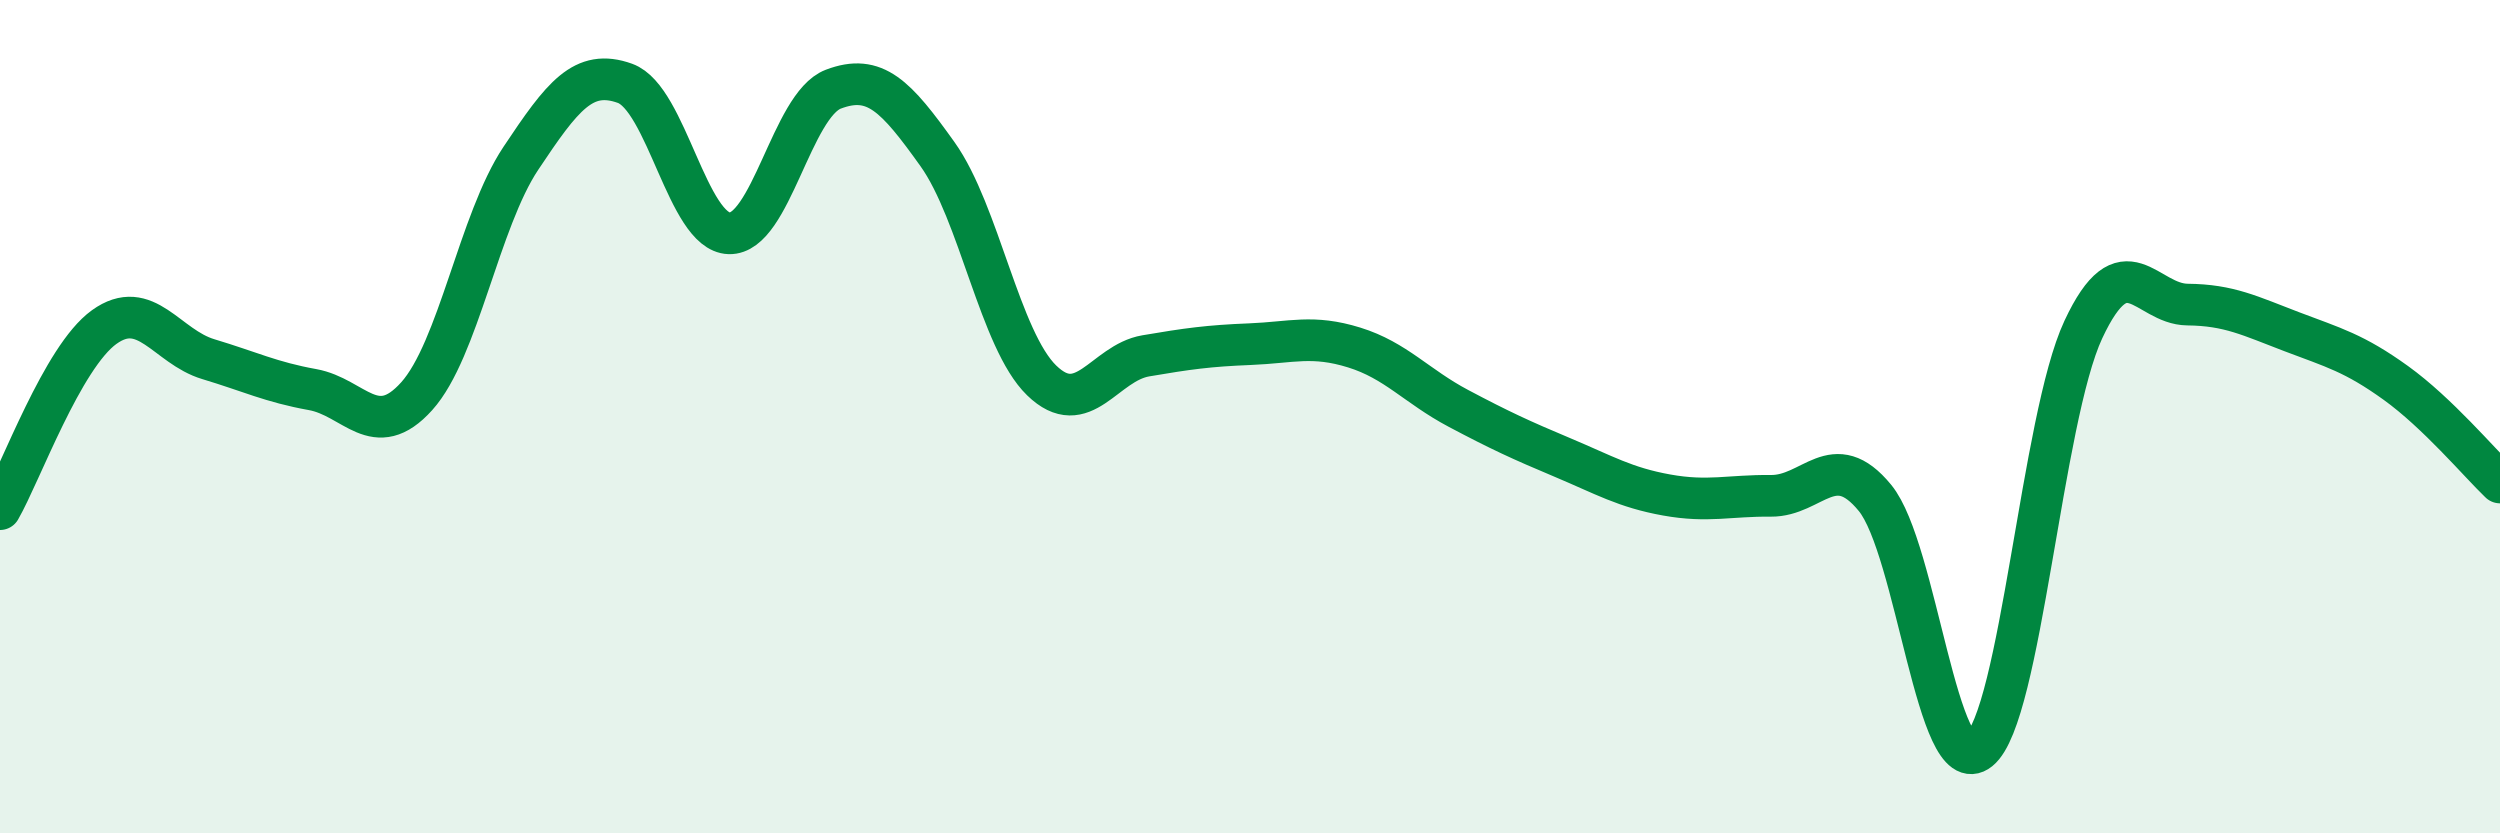
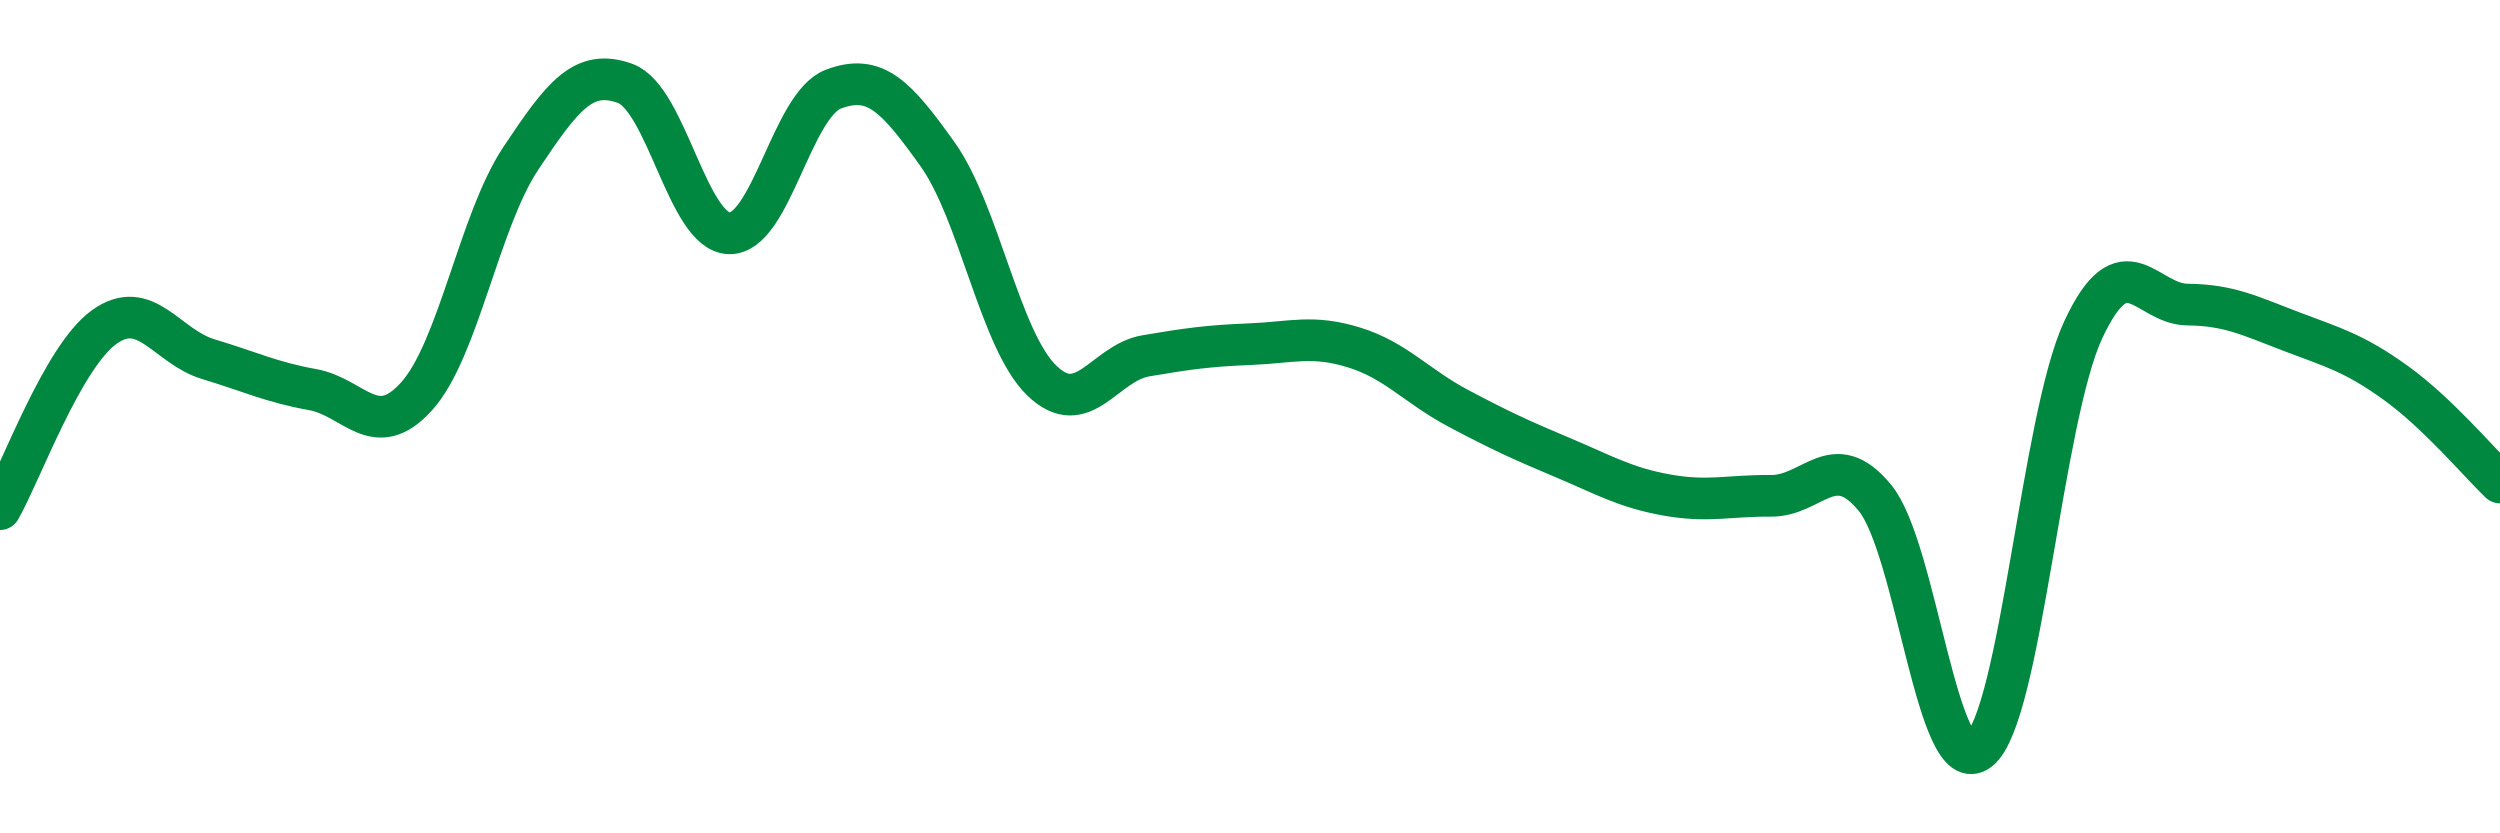
<svg xmlns="http://www.w3.org/2000/svg" width="60" height="20" viewBox="0 0 60 20">
-   <path d="M 0,12.22 C 0.5,11.35 1.5,8.57 2.5,7.85 C 3.5,7.13 4,8.32 5,8.62 C 6,8.92 6.5,9.17 7.5,9.35 C 8.5,9.53 9,10.62 10,9.51 C 11,8.4 11.5,5.3 12.5,3.8 C 13.5,2.3 14,1.64 15,2 C 16,2.36 16.5,5.57 17.5,5.6 C 18.5,5.63 19,2.52 20,2.14 C 21,1.76 21.5,2.3 22.5,3.7 C 23.5,5.1 24,8.16 25,9.13 C 26,10.1 26.5,8.71 27.5,8.54 C 28.5,8.37 29,8.3 30,8.26 C 31,8.22 31.5,8.03 32.5,8.34 C 33.5,8.65 34,9.27 35,9.8 C 36,10.33 36.5,10.56 37.5,10.98 C 38.5,11.4 39,11.7 40,11.88 C 41,12.06 41.5,11.89 42.5,11.9 C 43.5,11.91 44,10.73 45,11.95 C 46,13.17 46.5,18.81 47.5,18 C 48.5,17.19 49,10.05 50,7.91 C 51,5.77 51.5,7.3 52.5,7.31 C 53.5,7.32 54,7.58 55,7.96 C 56,8.34 56.5,8.47 57.5,9.19 C 58.5,9.91 59.5,11.1 60,11.58L60 20L0 20Z" fill="#008740" opacity="0.1" stroke-linecap="round" stroke-linejoin="round" />
  <path d="M 0,12.22 C 0.5,11.35 1.5,8.57 2.5,7.85 C 3.5,7.13 4,8.32 5,8.62 C 6,8.92 6.5,9.17 7.5,9.35 C 8.5,9.53 9,10.62 10,9.51 C 11,8.4 11.5,5.3 12.5,3.8 C 13.5,2.3 14,1.64 15,2 C 16,2.36 16.5,5.57 17.5,5.6 C 18.5,5.63 19,2.52 20,2.14 C 21,1.76 21.5,2.3 22.5,3.7 C 23.5,5.1 24,8.16 25,9.13 C 26,10.1 26.5,8.71 27.5,8.54 C 28.5,8.37 29,8.3 30,8.26 C 31,8.22 31.5,8.03 32.5,8.34 C 33.5,8.65 34,9.27 35,9.8 C 36,10.33 36.5,10.56 37.5,10.98 C 38.5,11.4 39,11.7 40,11.88 C 41,12.06 41.5,11.89 42.5,11.9 C 43.5,11.91 44,10.73 45,11.95 C 46,13.17 46.5,18.81 47.5,18 C 48.5,17.19 49,10.05 50,7.91 C 51,5.77 51.5,7.3 52.5,7.31 C 53.5,7.32 54,7.58 55,7.96 C 56,8.34 56.5,8.47 57.5,9.19 C 58.5,9.91 59.5,11.1 60,11.58" stroke="#008740" stroke-width="1" fill="none" stroke-linecap="round" stroke-linejoin="round" />
</svg>